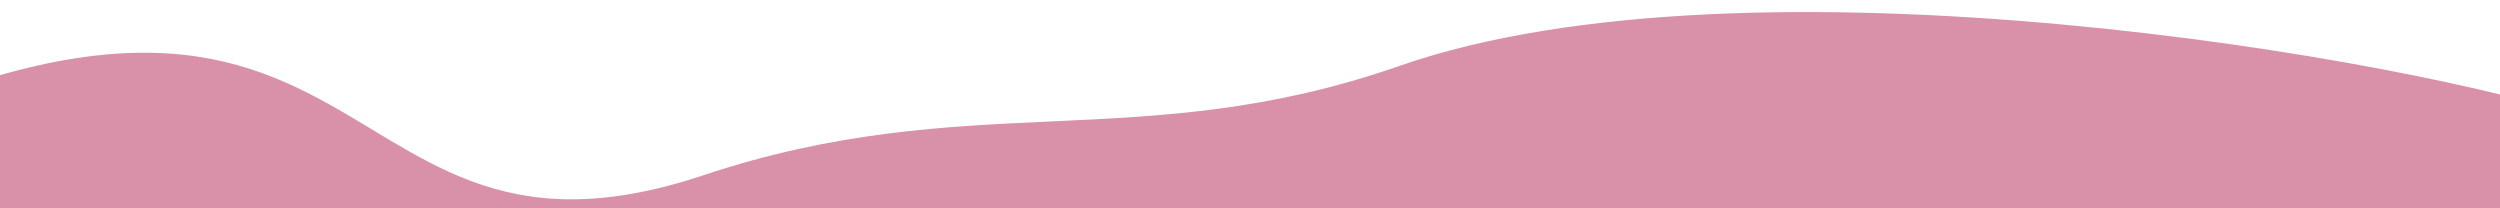
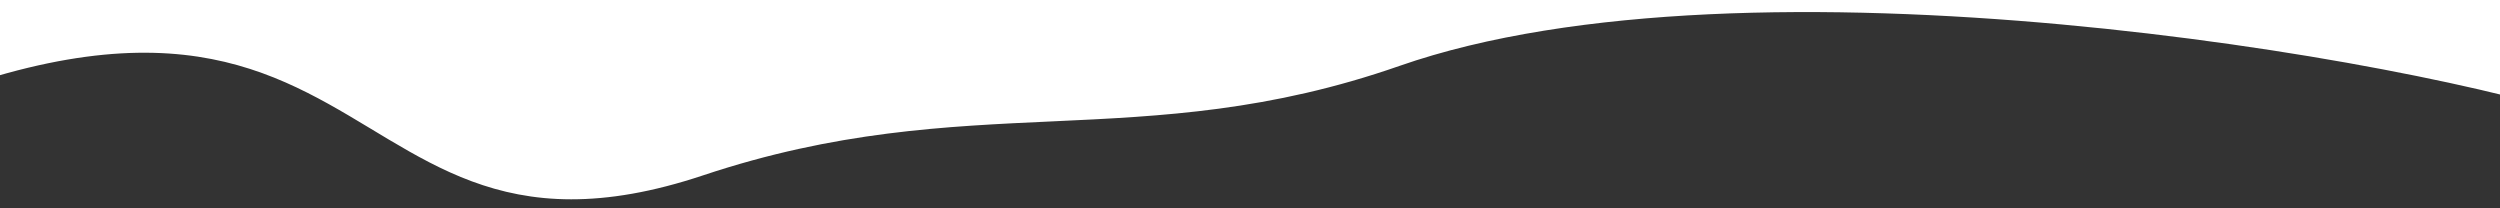
<svg xmlns="http://www.w3.org/2000/svg" width="1440" height="120" viewBox="0 0 1440 120" fill="none">
  <rect x="0" y="0" width="1440" height="120" fill="#333333" stroke="none" />
  <g clip-path="url(#clip0_21_9163)">
-     <rect width="1440" height="120" fill="#D990A9" />
-     <path fill-rule="evenodd" clip-rule="evenodd" d="M524.324 -1266.85C662.071 -1331.24 772.339 -1590.01 903.916 -1511.5C1052.79 -1422.67 899.415 -1150.27 980.867 -994.44C1030.85 -898.814 1194.61 -928.595 1255.12 -839.582C1315.17 -751.265 1590.81 -441.044 1600 -334.001C1610.82 -207.968 1720.16 148.696 1495 69.999C1392 33.999 1007.8 -32.429 806 37.999C657 89.999 558.001 49.999 405.001 100.999C169.564 179.478 228.669 -113 -183.152 127C-363.108 231.874 -182.43 -110.006 -308.5 -192.366C-435.707 -275.469 -400.977 -219.314 -418 -372.865C-435.173 -527.774 -274.875 -565.367 -183.152 -688.786C-105.122 -793.779 56.177 -796.785 138.822 -897.97C205.207 -979.248 156.915 -1125.35 232.482 -1197.66C306.336 -1268.33 432.39 -1223.88 524.324 -1266.85Z" fill="white" />
+     <path fill-rule="evenodd" clip-rule="evenodd" d="M524.324 -1266.85C662.071 -1331.24 772.339 -1590.01 903.916 -1511.5C1052.79 -1422.67 899.415 -1150.27 980.867 -994.44C1030.85 -898.814 1194.61 -928.595 1255.12 -839.582C1315.17 -751.265 1590.81 -441.044 1600 -334.001C1610.82 -207.968 1720.16 148.696 1495 69.999C1392 33.999 1007.8 -32.429 806 37.999C657 89.999 558.001 49.999 405.001 100.999C169.564 179.478 228.669 -113 -183.152 127C-363.108 231.874 -182.43 -110.006 -308.5 -192.366C-435.173 -527.774 -274.875 -565.367 -183.152 -688.786C-105.122 -793.779 56.177 -796.785 138.822 -897.97C205.207 -979.248 156.915 -1125.35 232.482 -1197.66C306.336 -1268.33 432.39 -1223.88 524.324 -1266.85Z" fill="white" />
  </g>
  <defs>
    <clipPath id="clip0_21_9163">
      <rect width="1440" height="120" fill="white" />
    </clipPath>
  </defs>
</svg>